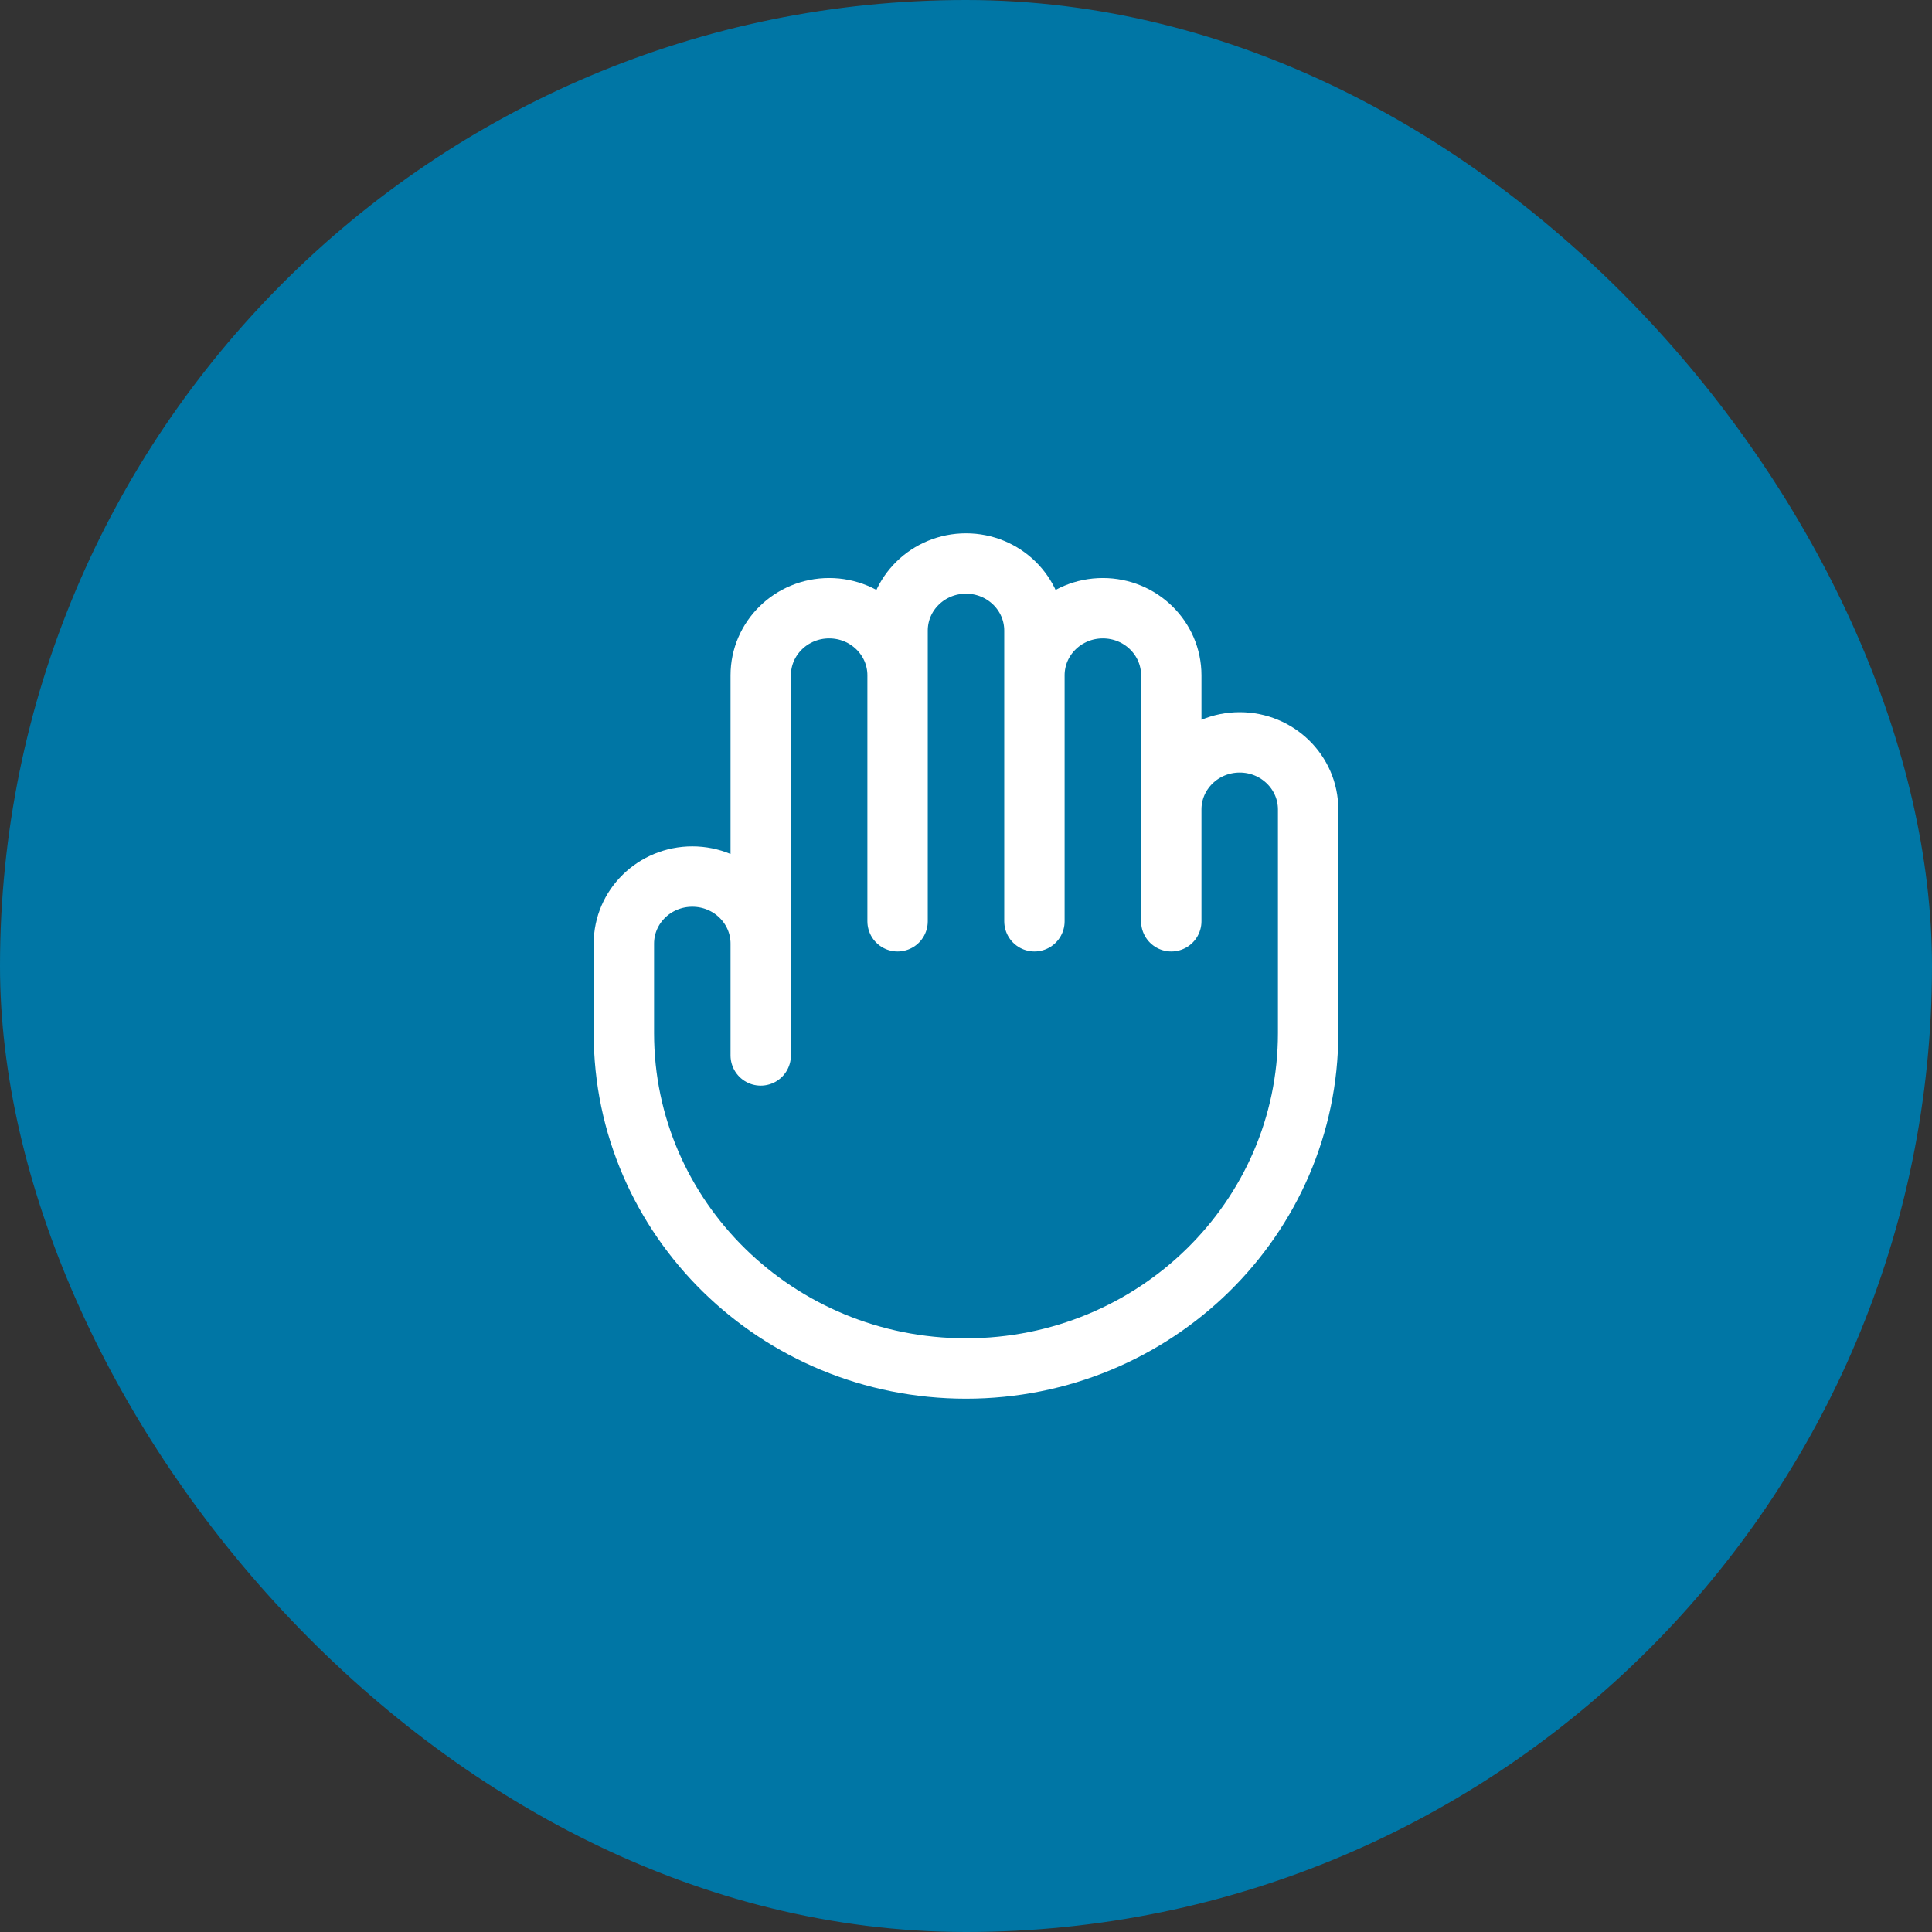
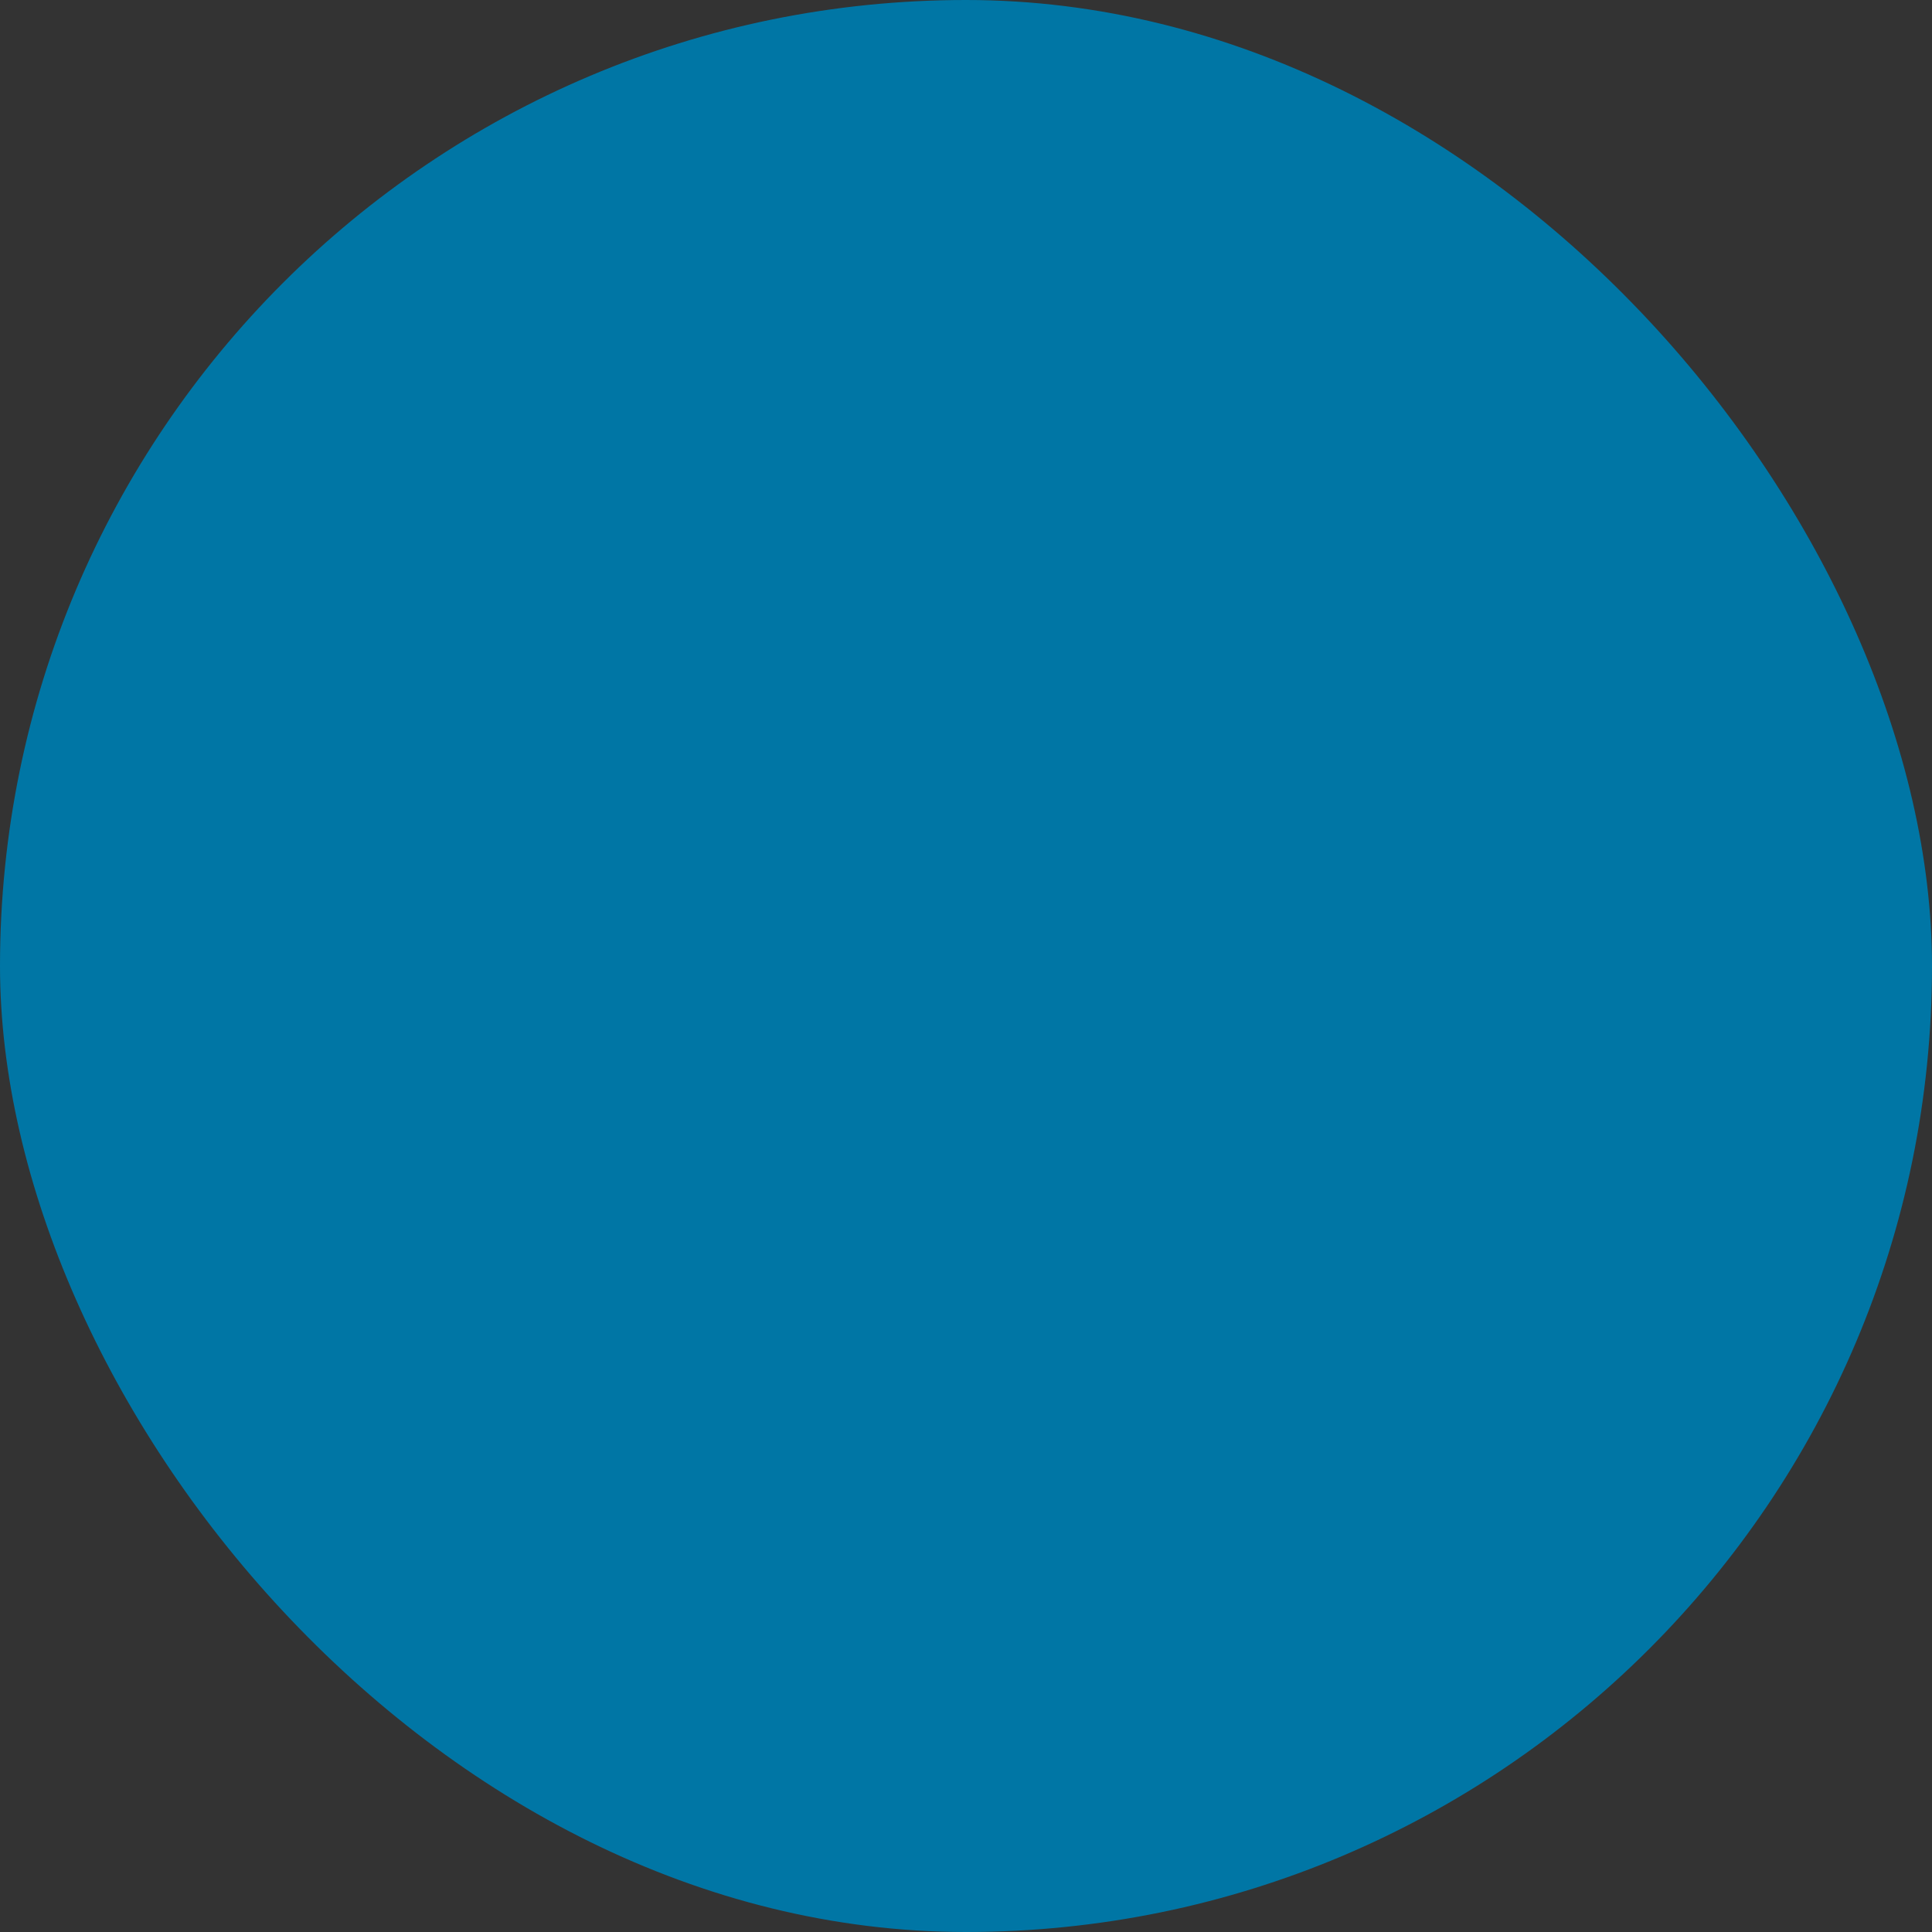
<svg xmlns="http://www.w3.org/2000/svg" width="48" height="48" viewBox="0 0 48 48" fill="none">
  <rect x="0" y="0" width="48" height="48" fill="#333333" stroke="none" />
  <rect width="48" height="48" rx="24" fill="#0076A5" />
-   <path d="M18.9 23.444V26.222M18.9 23.444V16.778C18.9 15.857 19.661 15.111 20.6 15.111C21.539 15.111 22.3 15.857 22.3 16.778M18.9 23.444C18.9 22.524 18.139 21.778 17.2 21.778C16.261 21.778 15.5 22.524 15.5 23.444V25.667C15.5 30.269 19.306 34 24 34C28.694 34 32.5 30.269 32.5 25.667V20.111C32.5 19.191 31.739 18.444 30.8 18.444C29.861 18.444 29.1 19.191 29.1 20.111M22.3 16.778V22.889M22.3 16.778V15.667C22.3 14.746 23.061 14 24 14C24.939 14 25.7 14.746 25.7 15.667V16.778M25.7 16.778V22.889M25.7 16.778C25.7 15.857 26.461 15.111 27.4 15.111C28.339 15.111 29.1 15.857 29.1 16.778V20.111M29.1 20.111V22.889" stroke="white" stroke-width="1.5" stroke-linecap="round" stroke-linejoin="round" />
</svg>